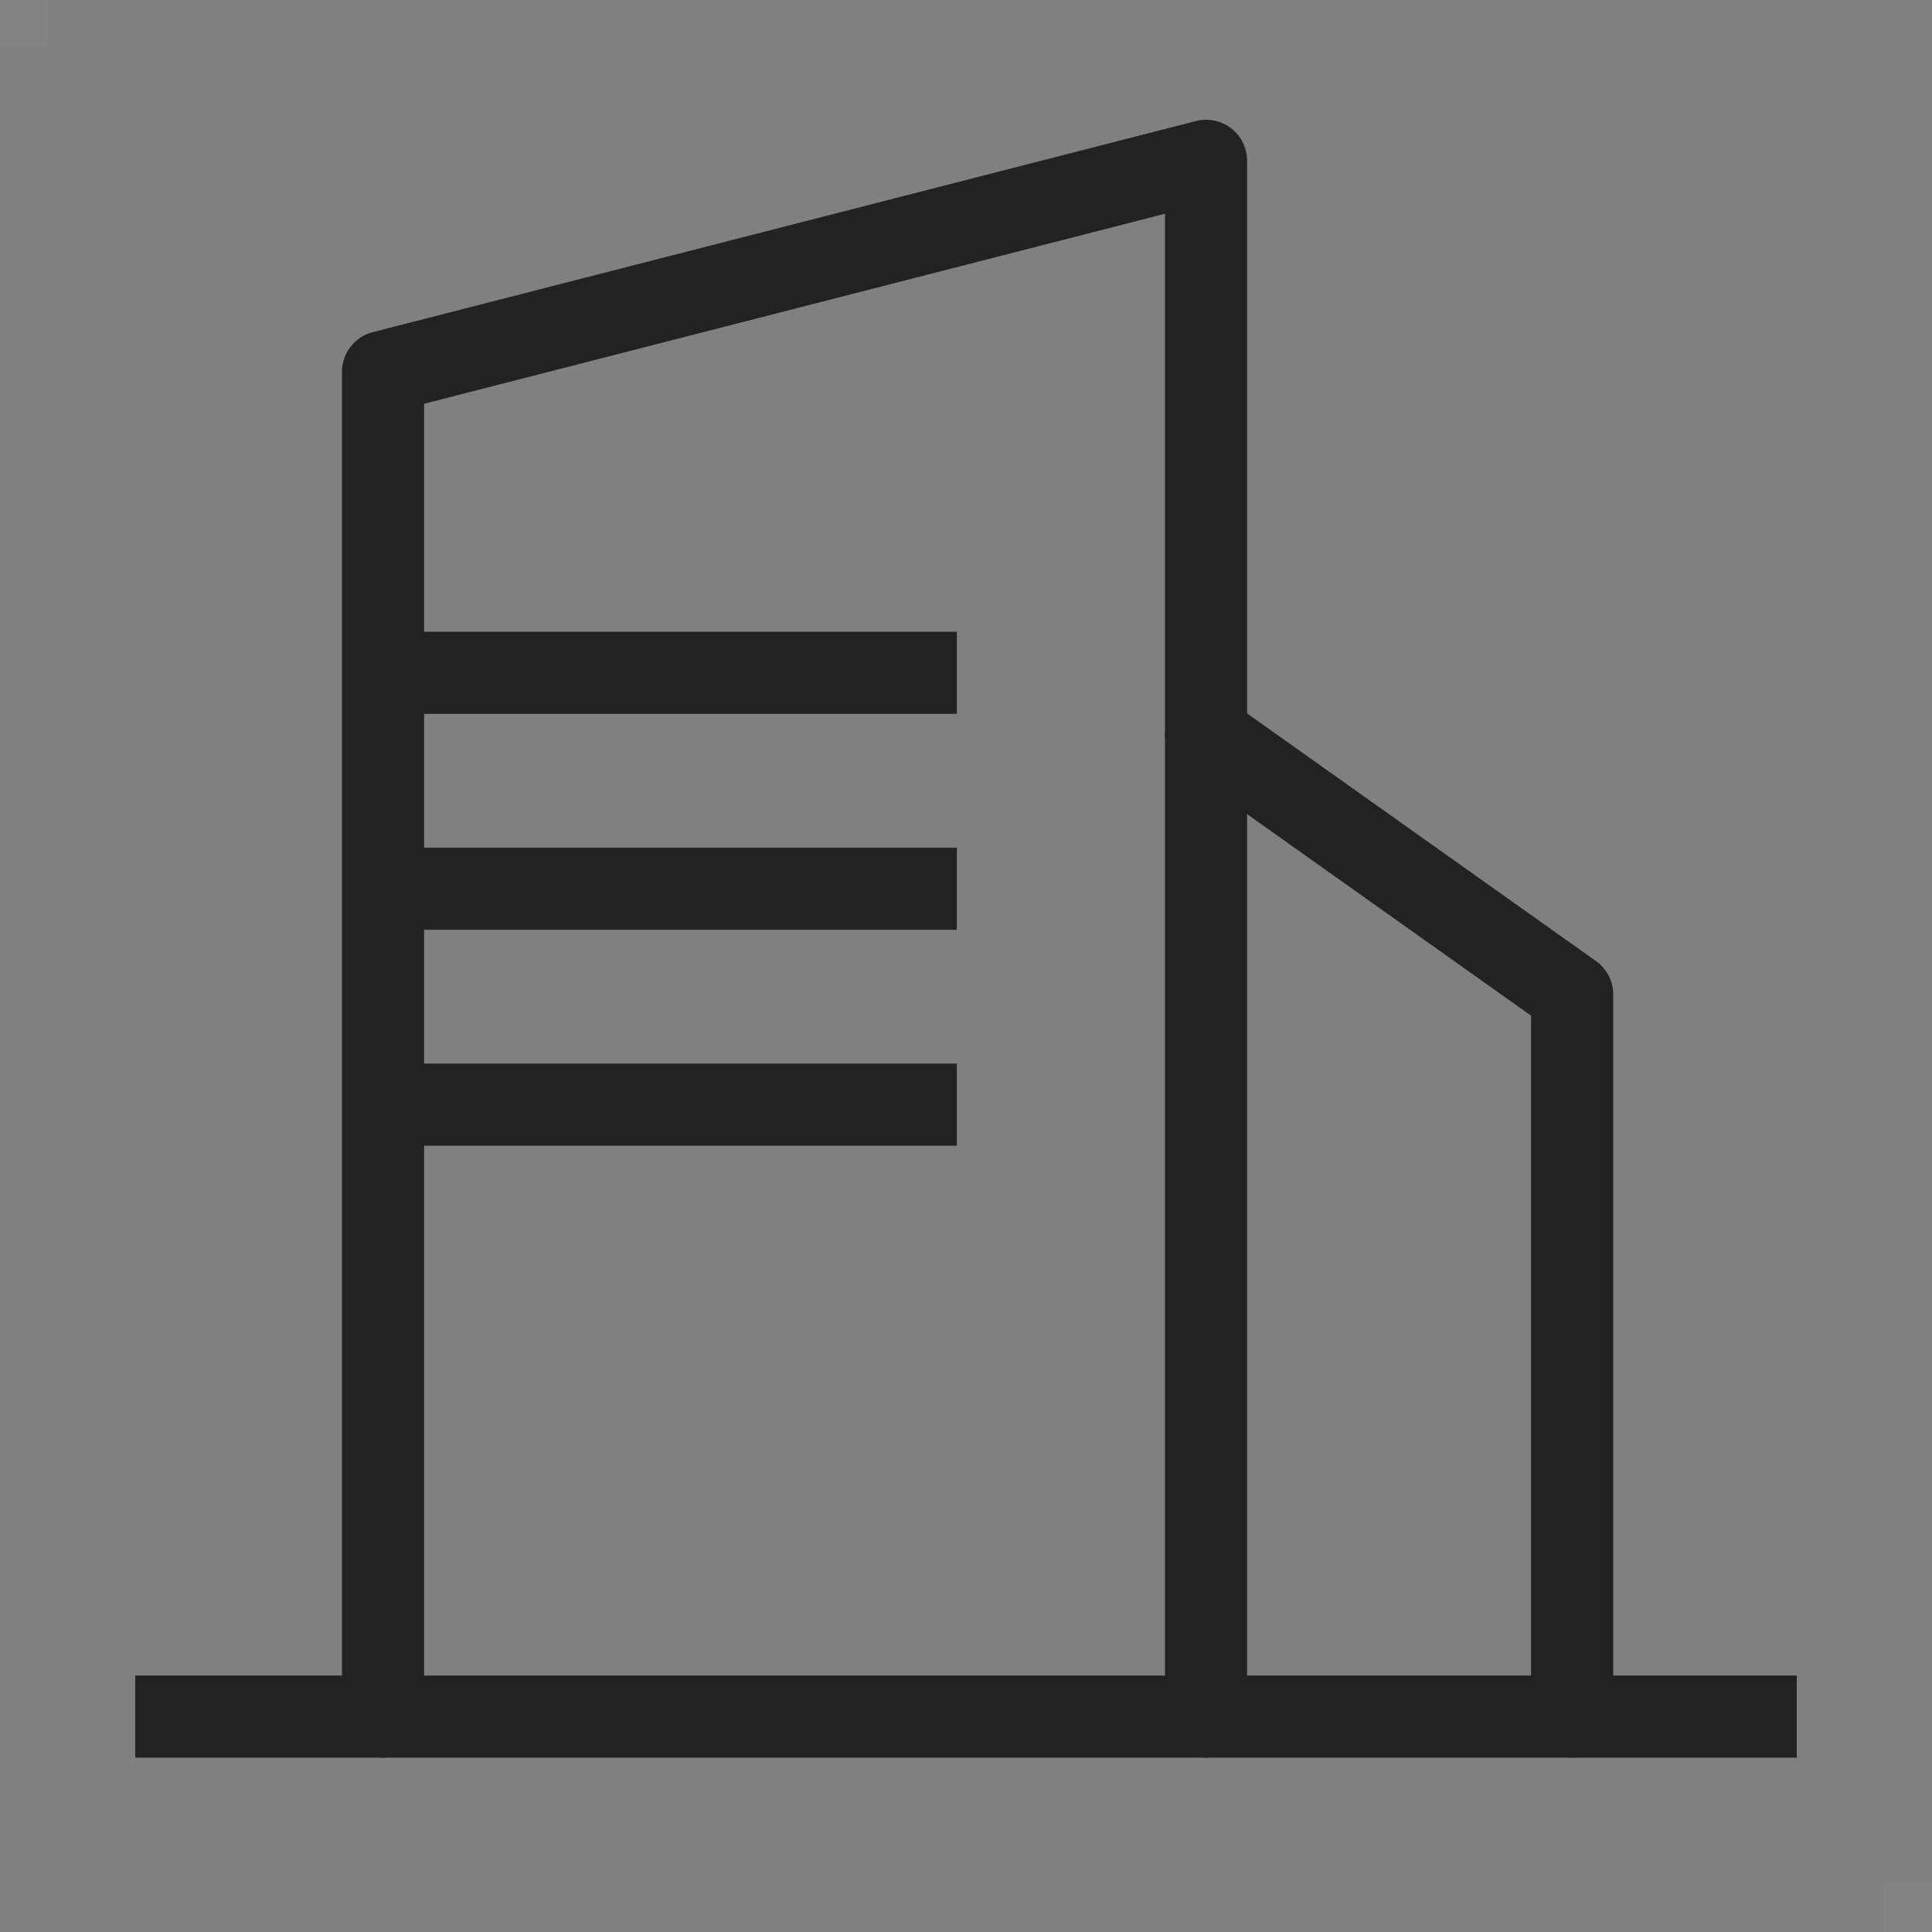
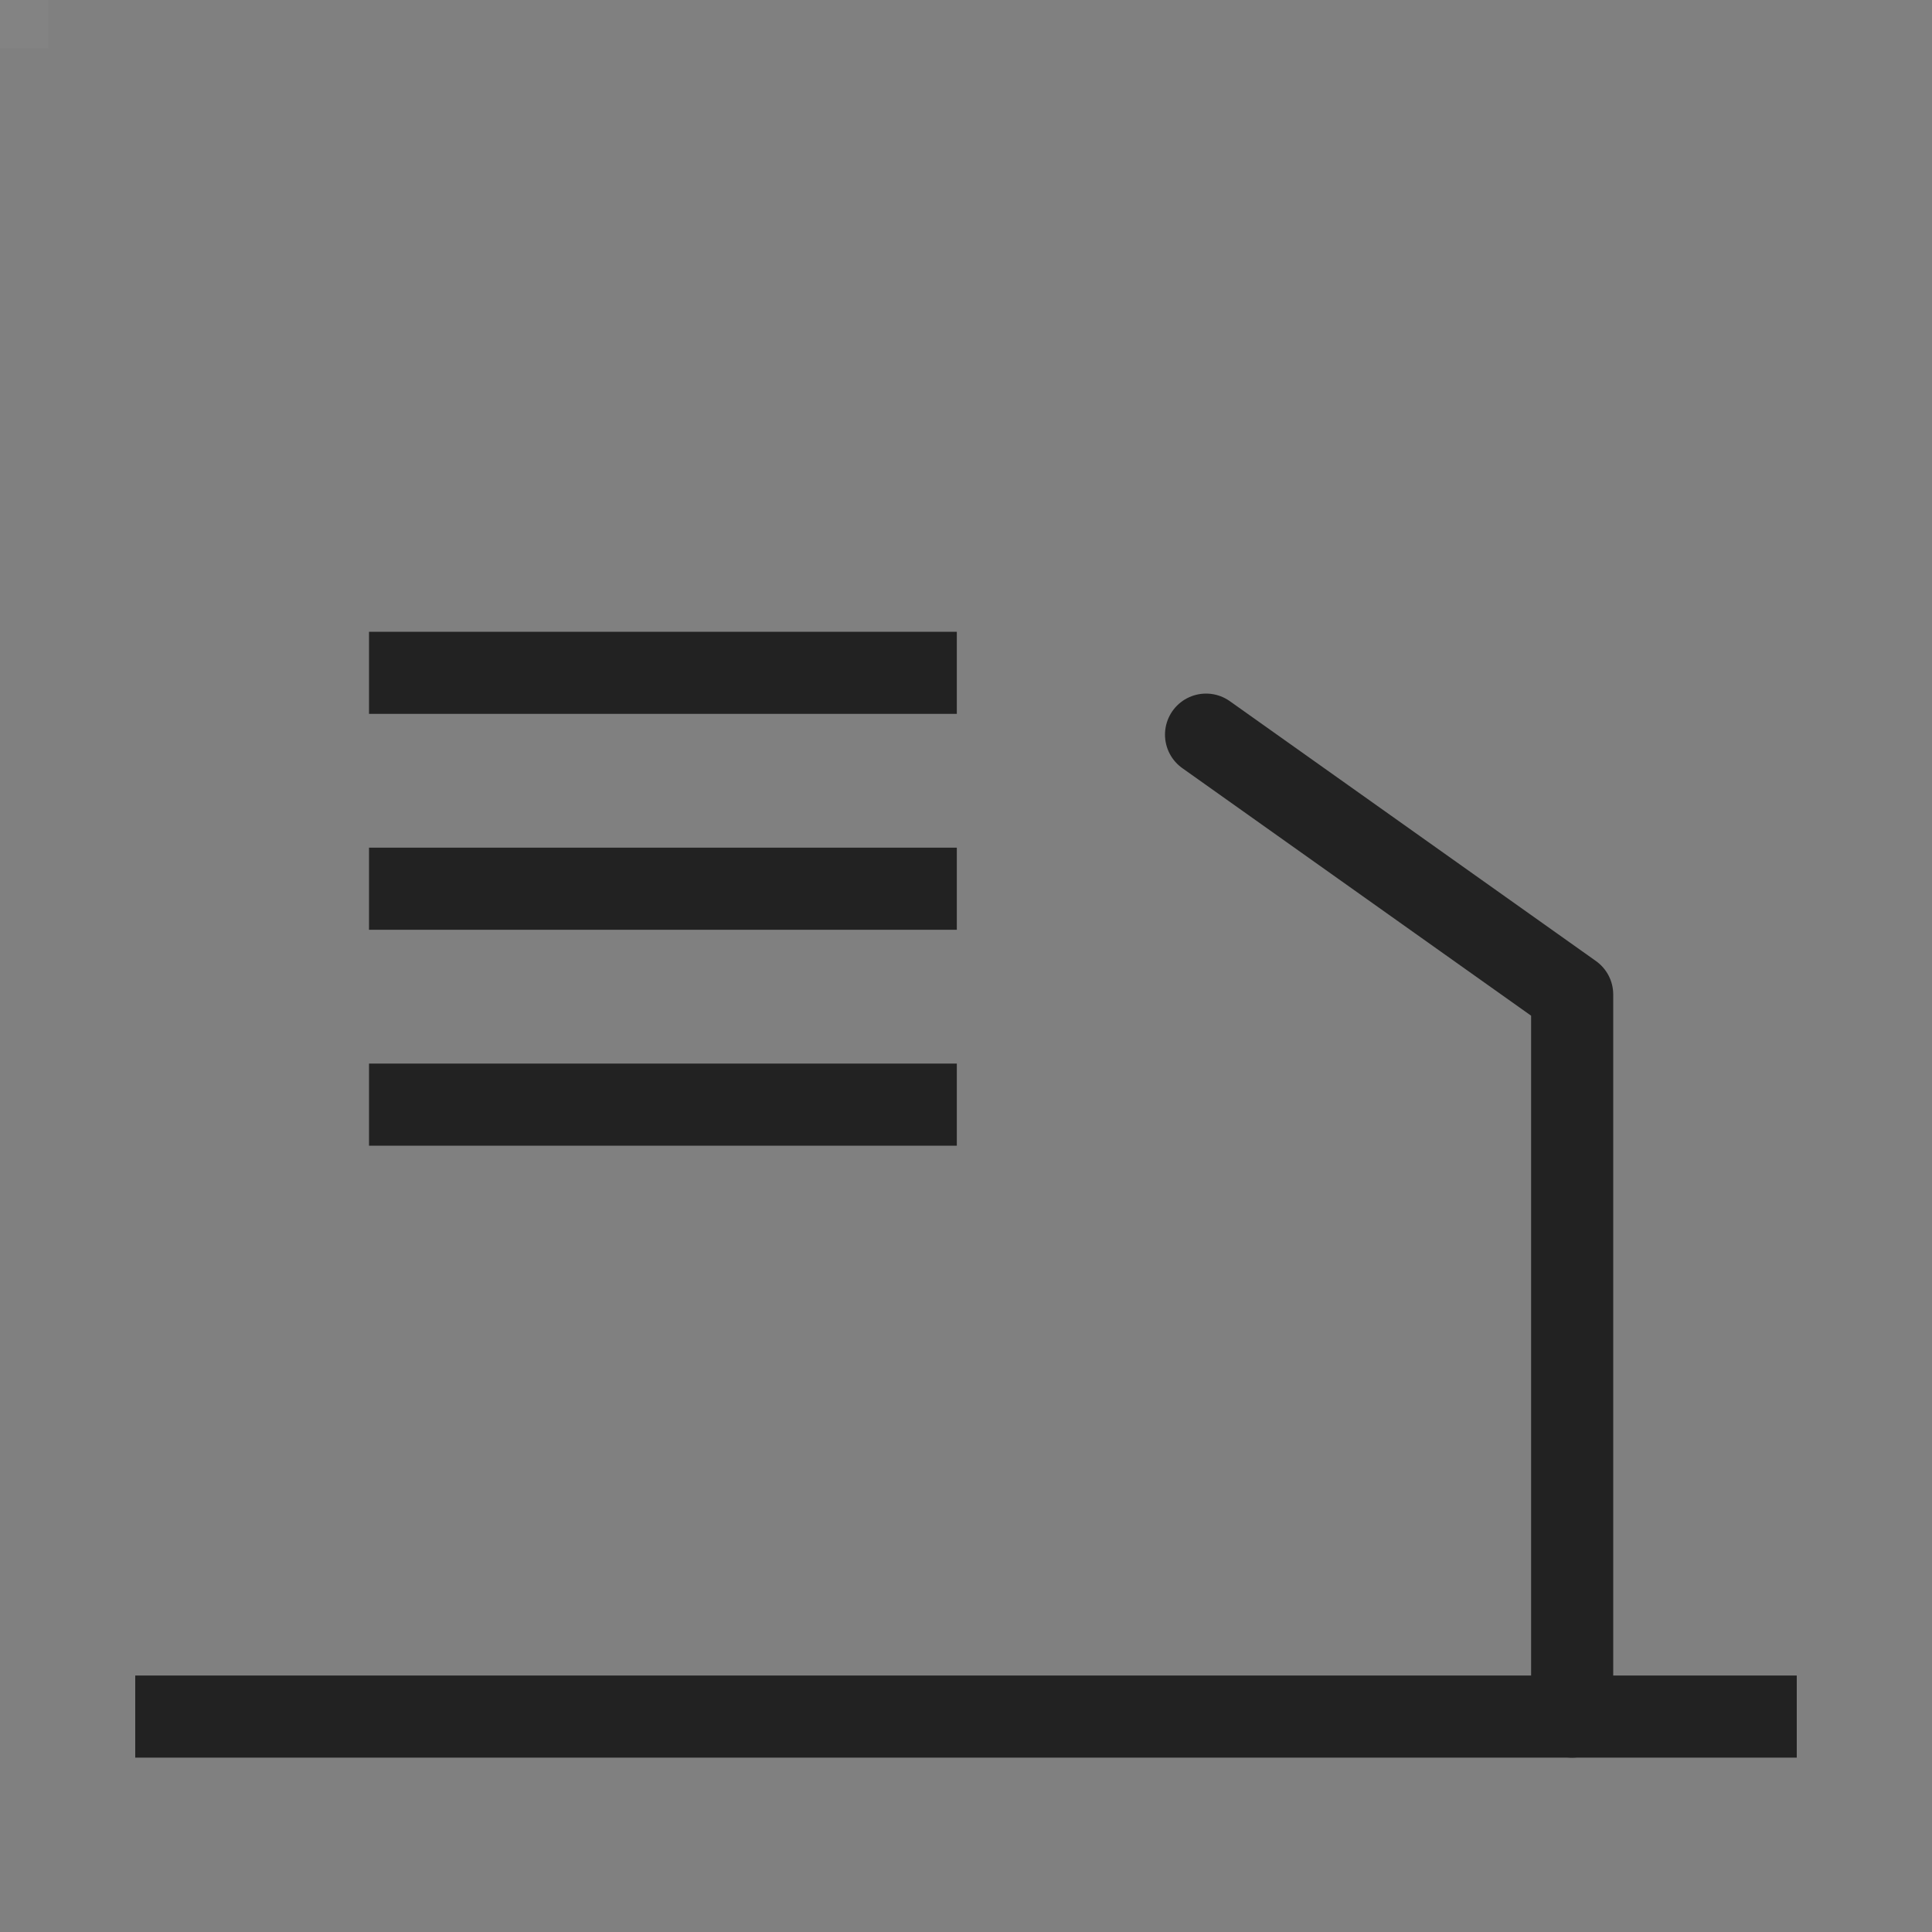
<svg xmlns="http://www.w3.org/2000/svg" viewBox="0 0 40 40">
  <rect x="0" y="0" width="40" height="40" fill="#808080" stroke="none" />
  <path d="m0 0h1v1h-1z" fill="#fff" opacity=".03" />
-   <path d="m39 39h1v1h-1z" fill="#fff" opacity=".03" />
  <g fill="none" stroke="#222" stroke-width="1.7">
    <path d="m3.65 35.54h32.7" stroke-linecap="square" stroke-miterlimit="10" />
-     <path d="m7.93 35.54v-27.84l17.04-4.37v32.21" stroke-linecap="round" stroke-linejoin="round" />
    <path d="m24.97 15.21 7.58 5.38v14.95" stroke-linecap="round" stroke-linejoin="round" />
    <path d="m8.49 13.93h10.47" stroke-linecap="square" stroke-linejoin="round" />
    <path d="m8.49 18.4h10.47" stroke-linecap="square" stroke-linejoin="round" />
    <path d="m8.49 22.87h10.47" stroke-linecap="square" stroke-linejoin="round" />
  </g>
</svg>